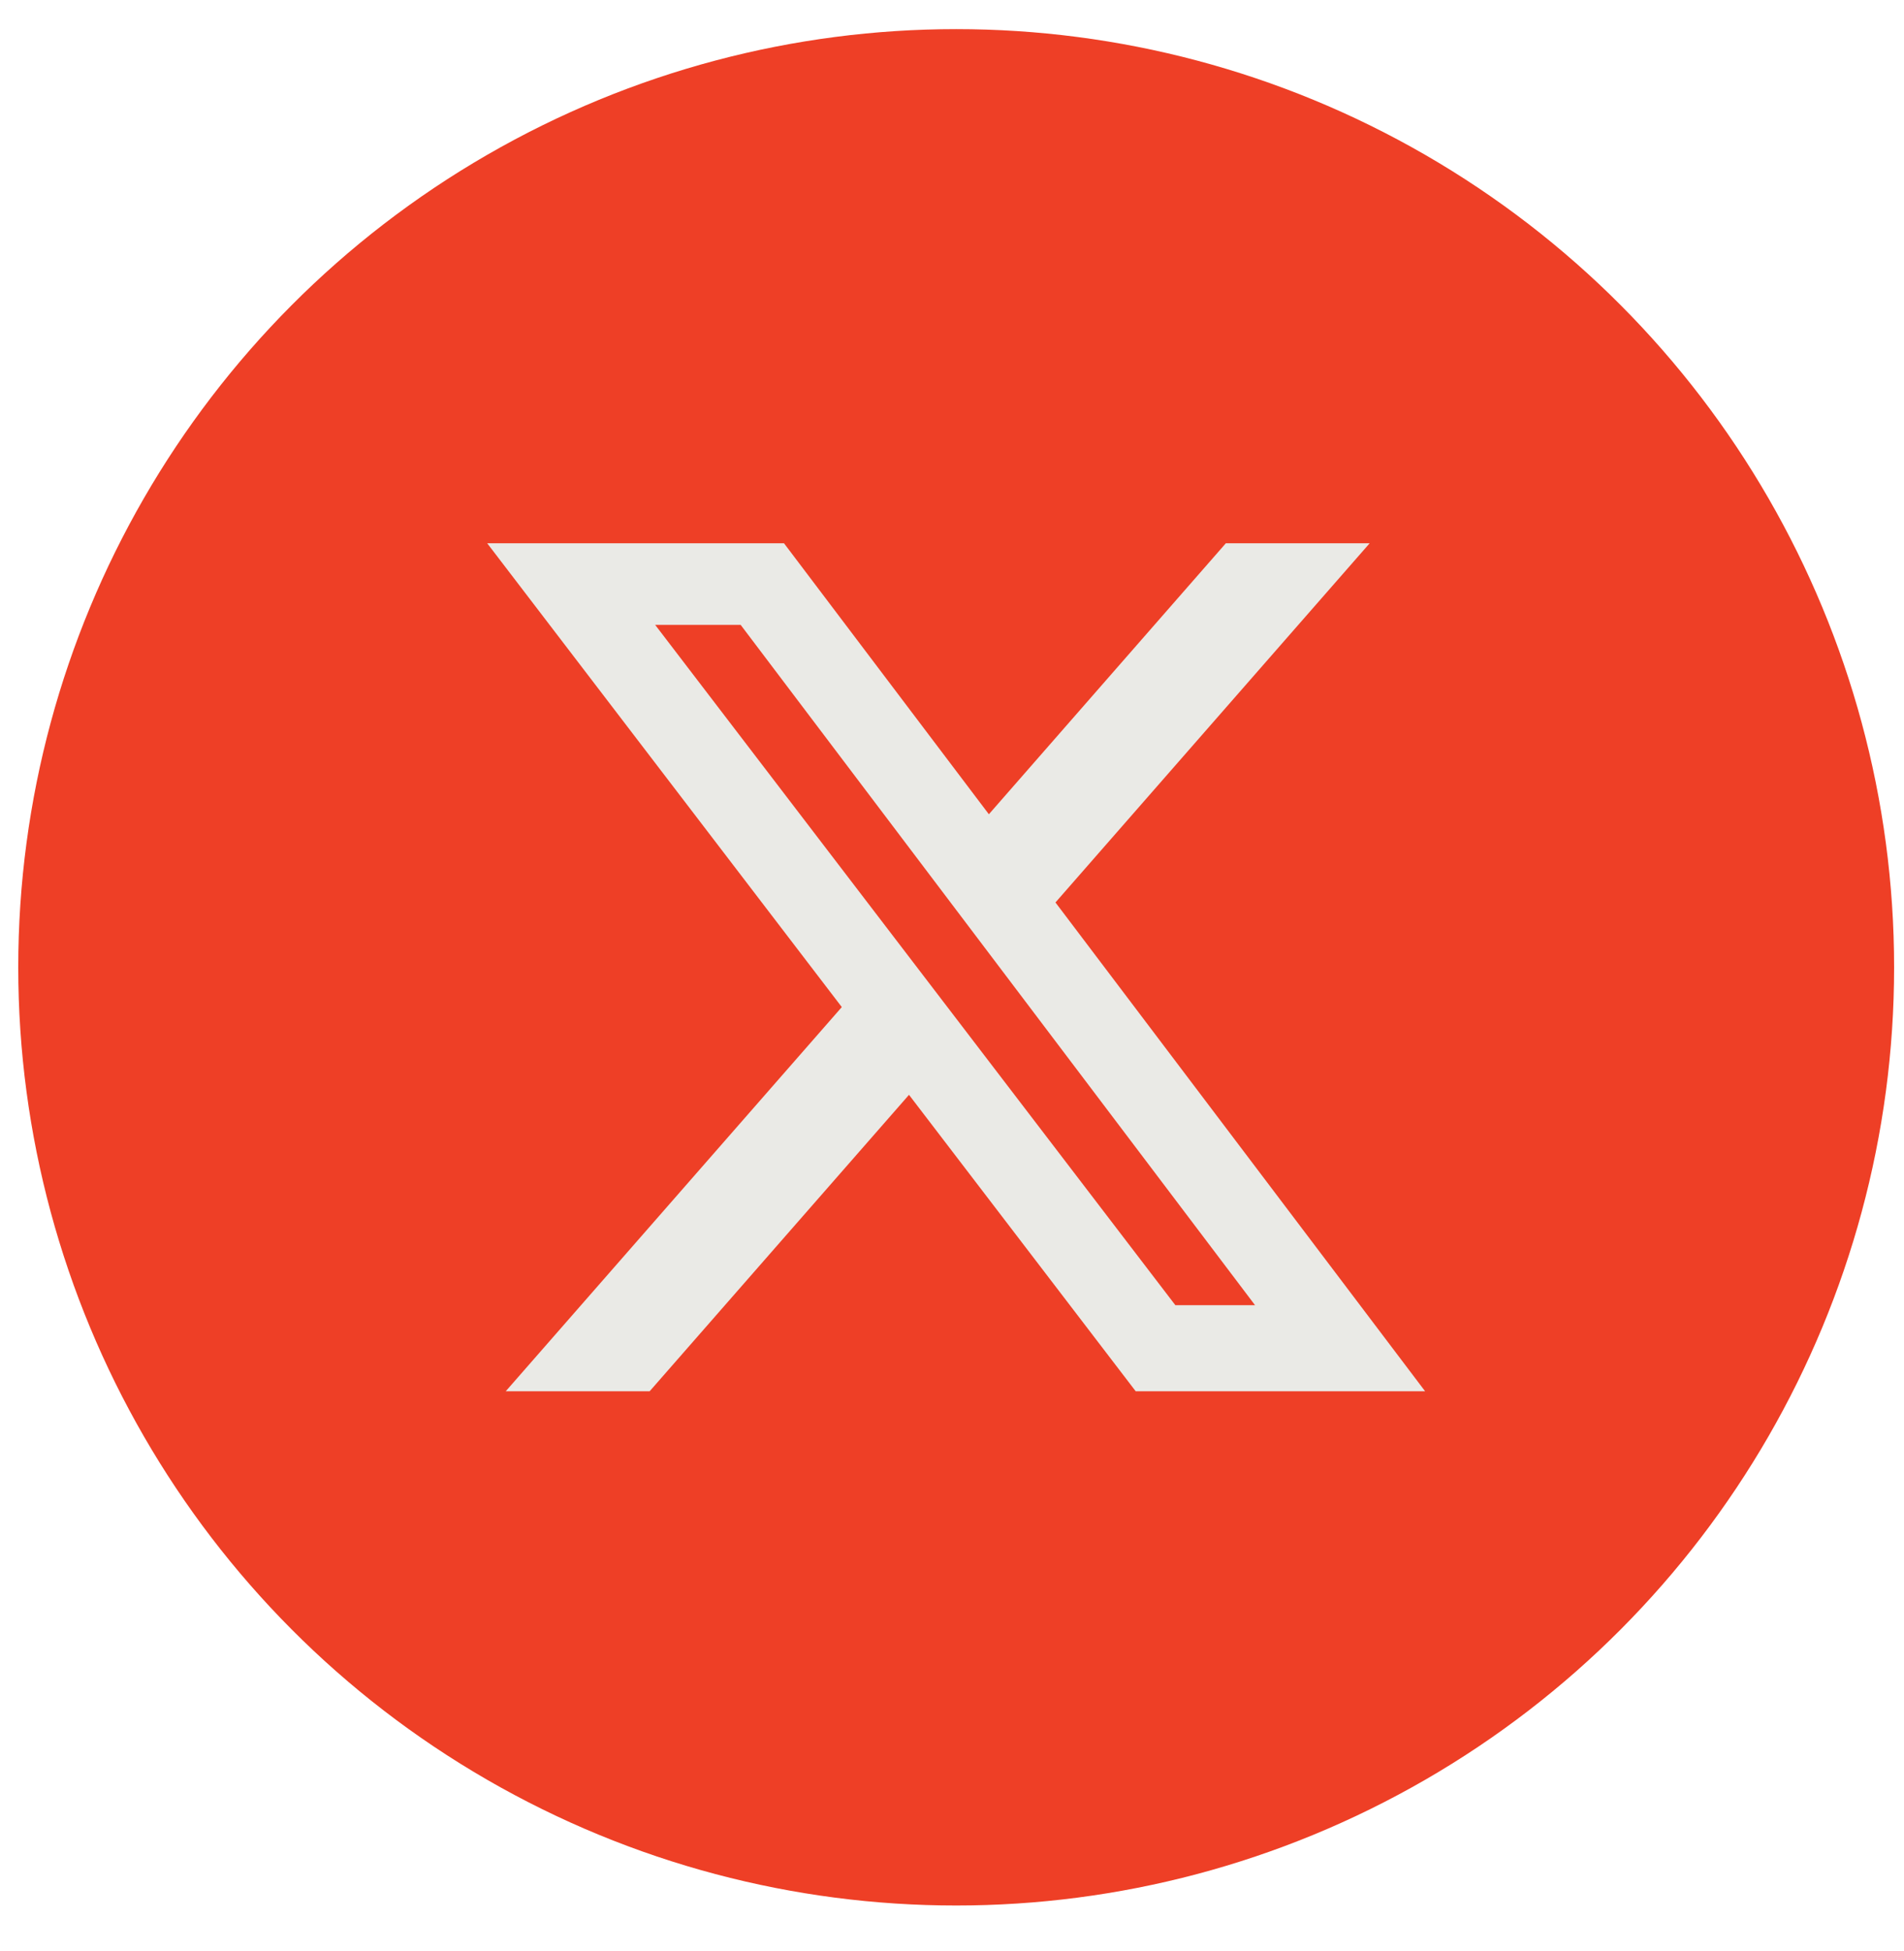
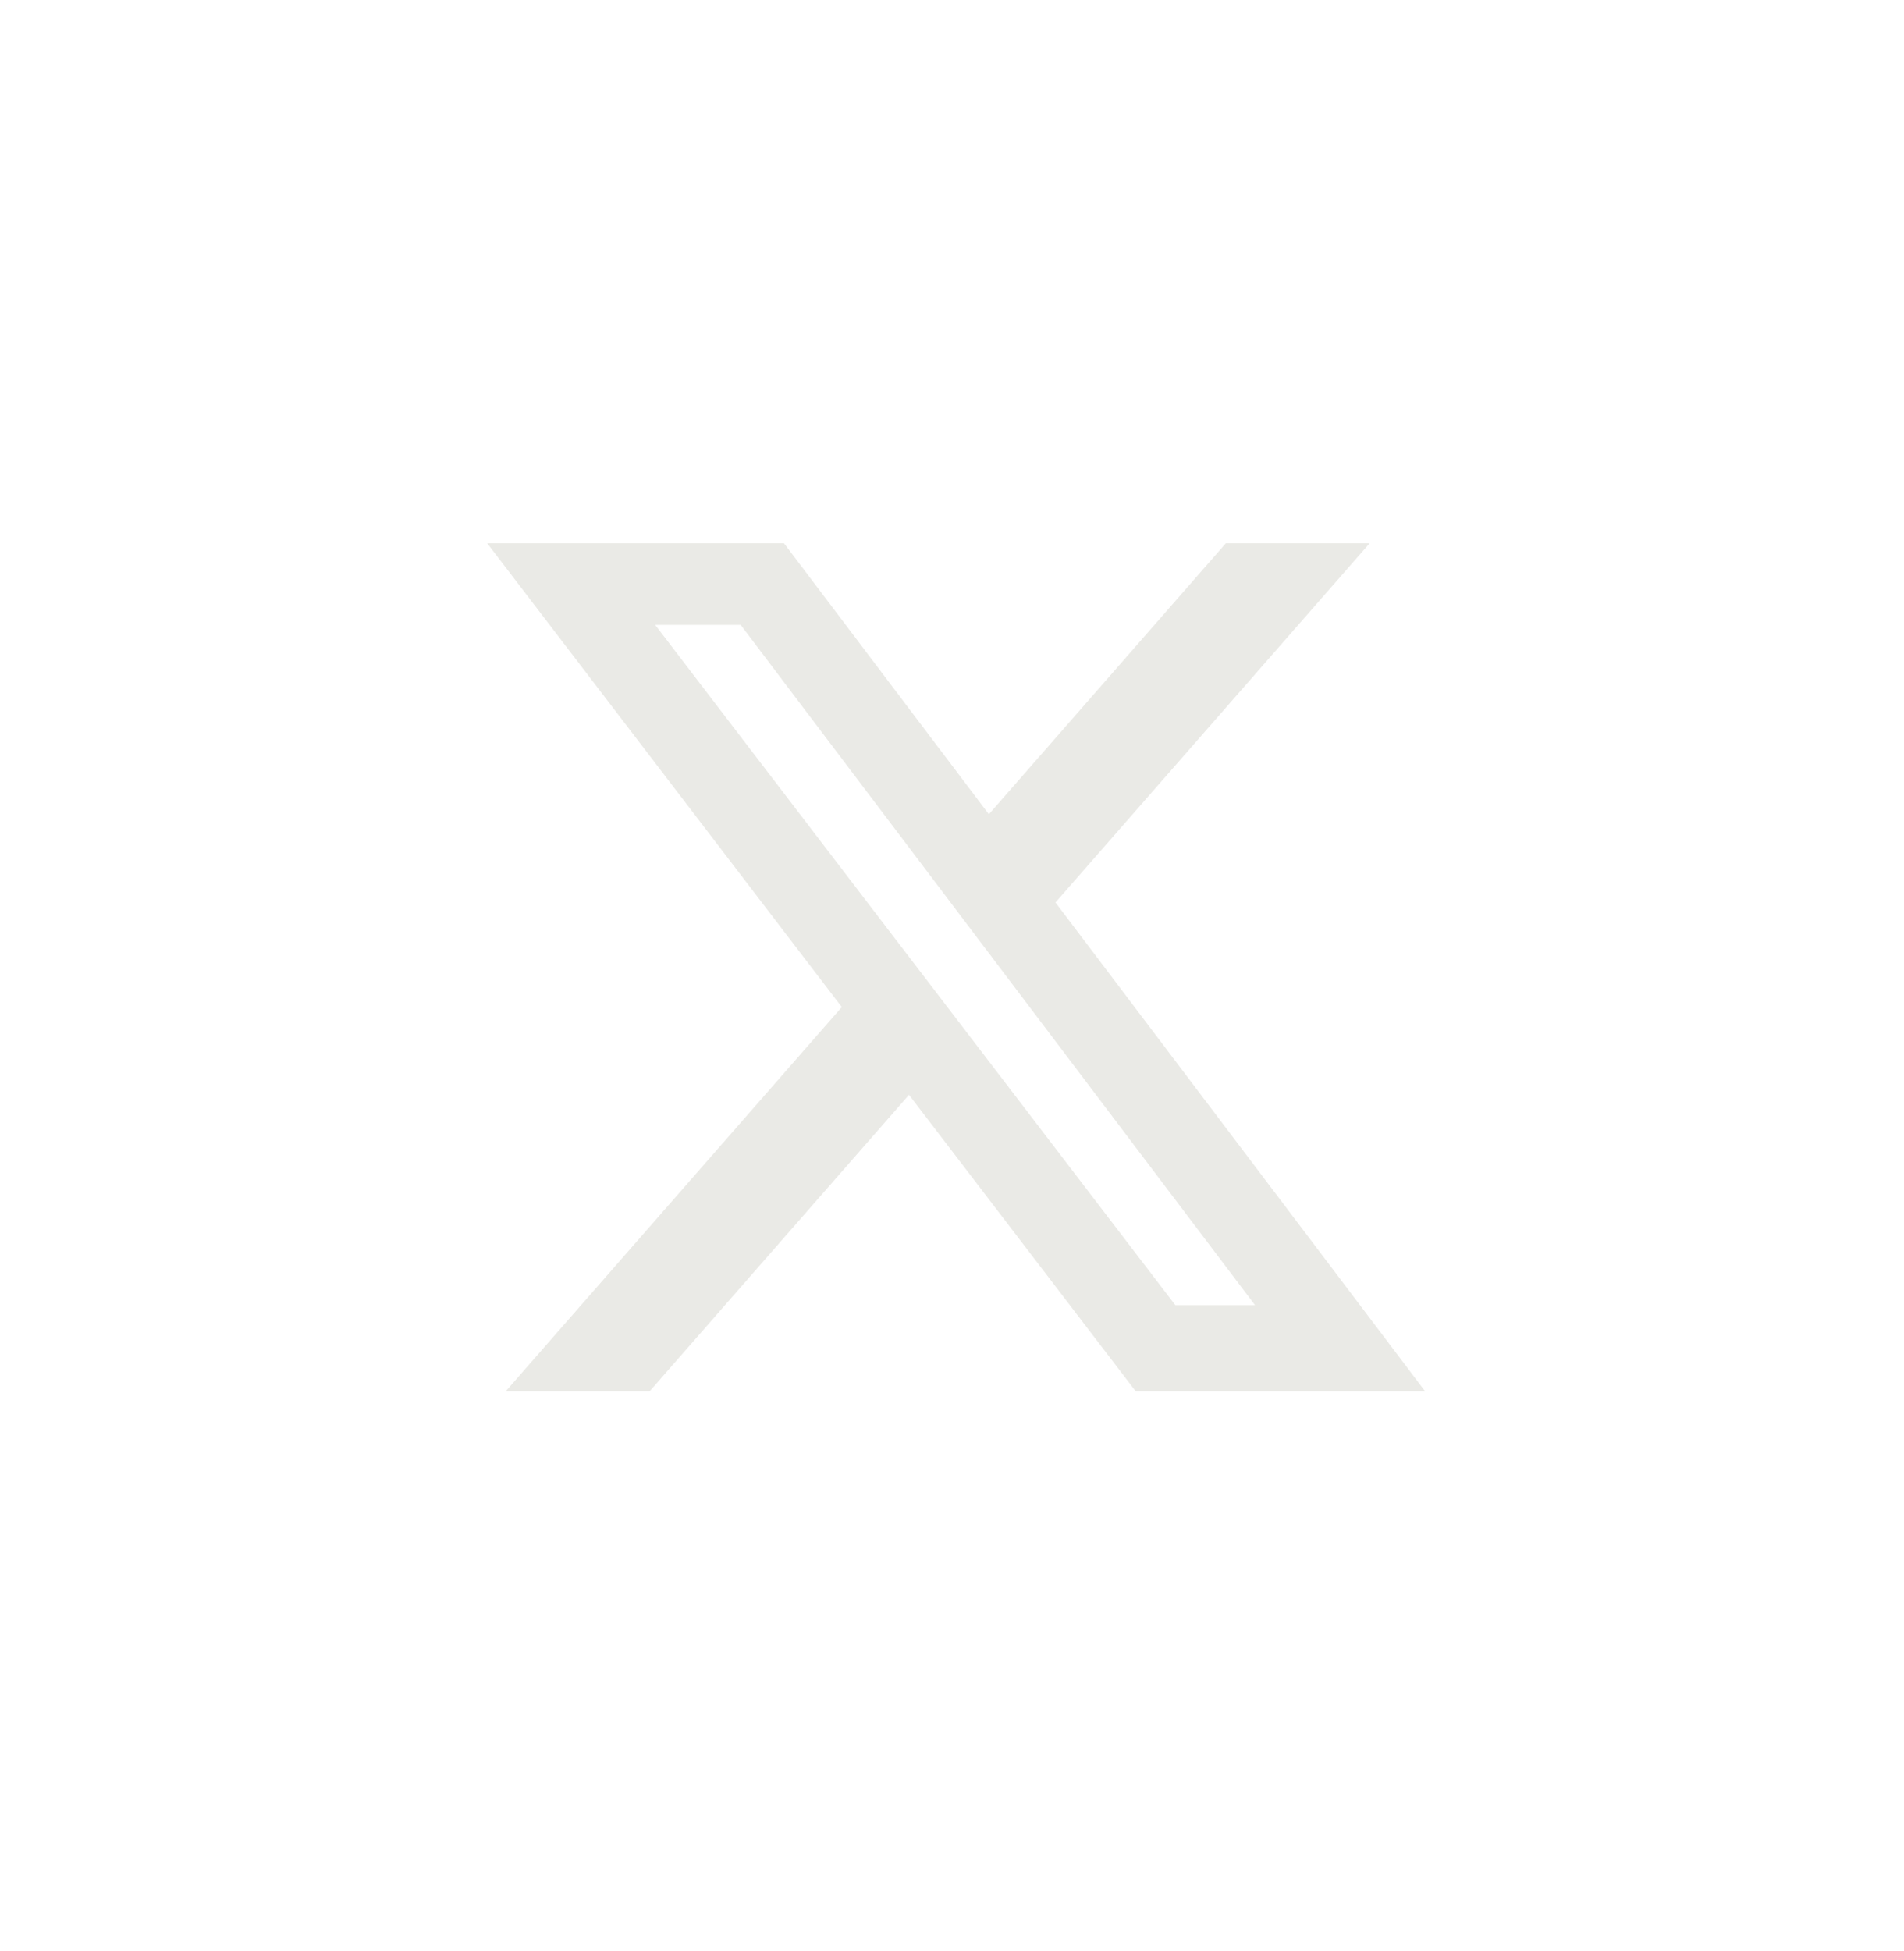
<svg xmlns="http://www.w3.org/2000/svg" width="41" height="42" viewBox="0 0 41 42" fill="none">
-   <circle cx="20.59" cy="20.824" r="20.197" fill="#EE3F26" />
  <path d="M26.397 11.695H29.494L22.728 19.428L30.688 29.951H24.456L19.574 23.569L13.989 29.951H10.89L18.127 21.68L10.491 11.695H16.882L21.294 17.529L26.397 11.695ZM25.31 28.098H27.026L15.949 13.452H14.108L25.31 28.098Z" fill="#EAEAE6" />
</svg>